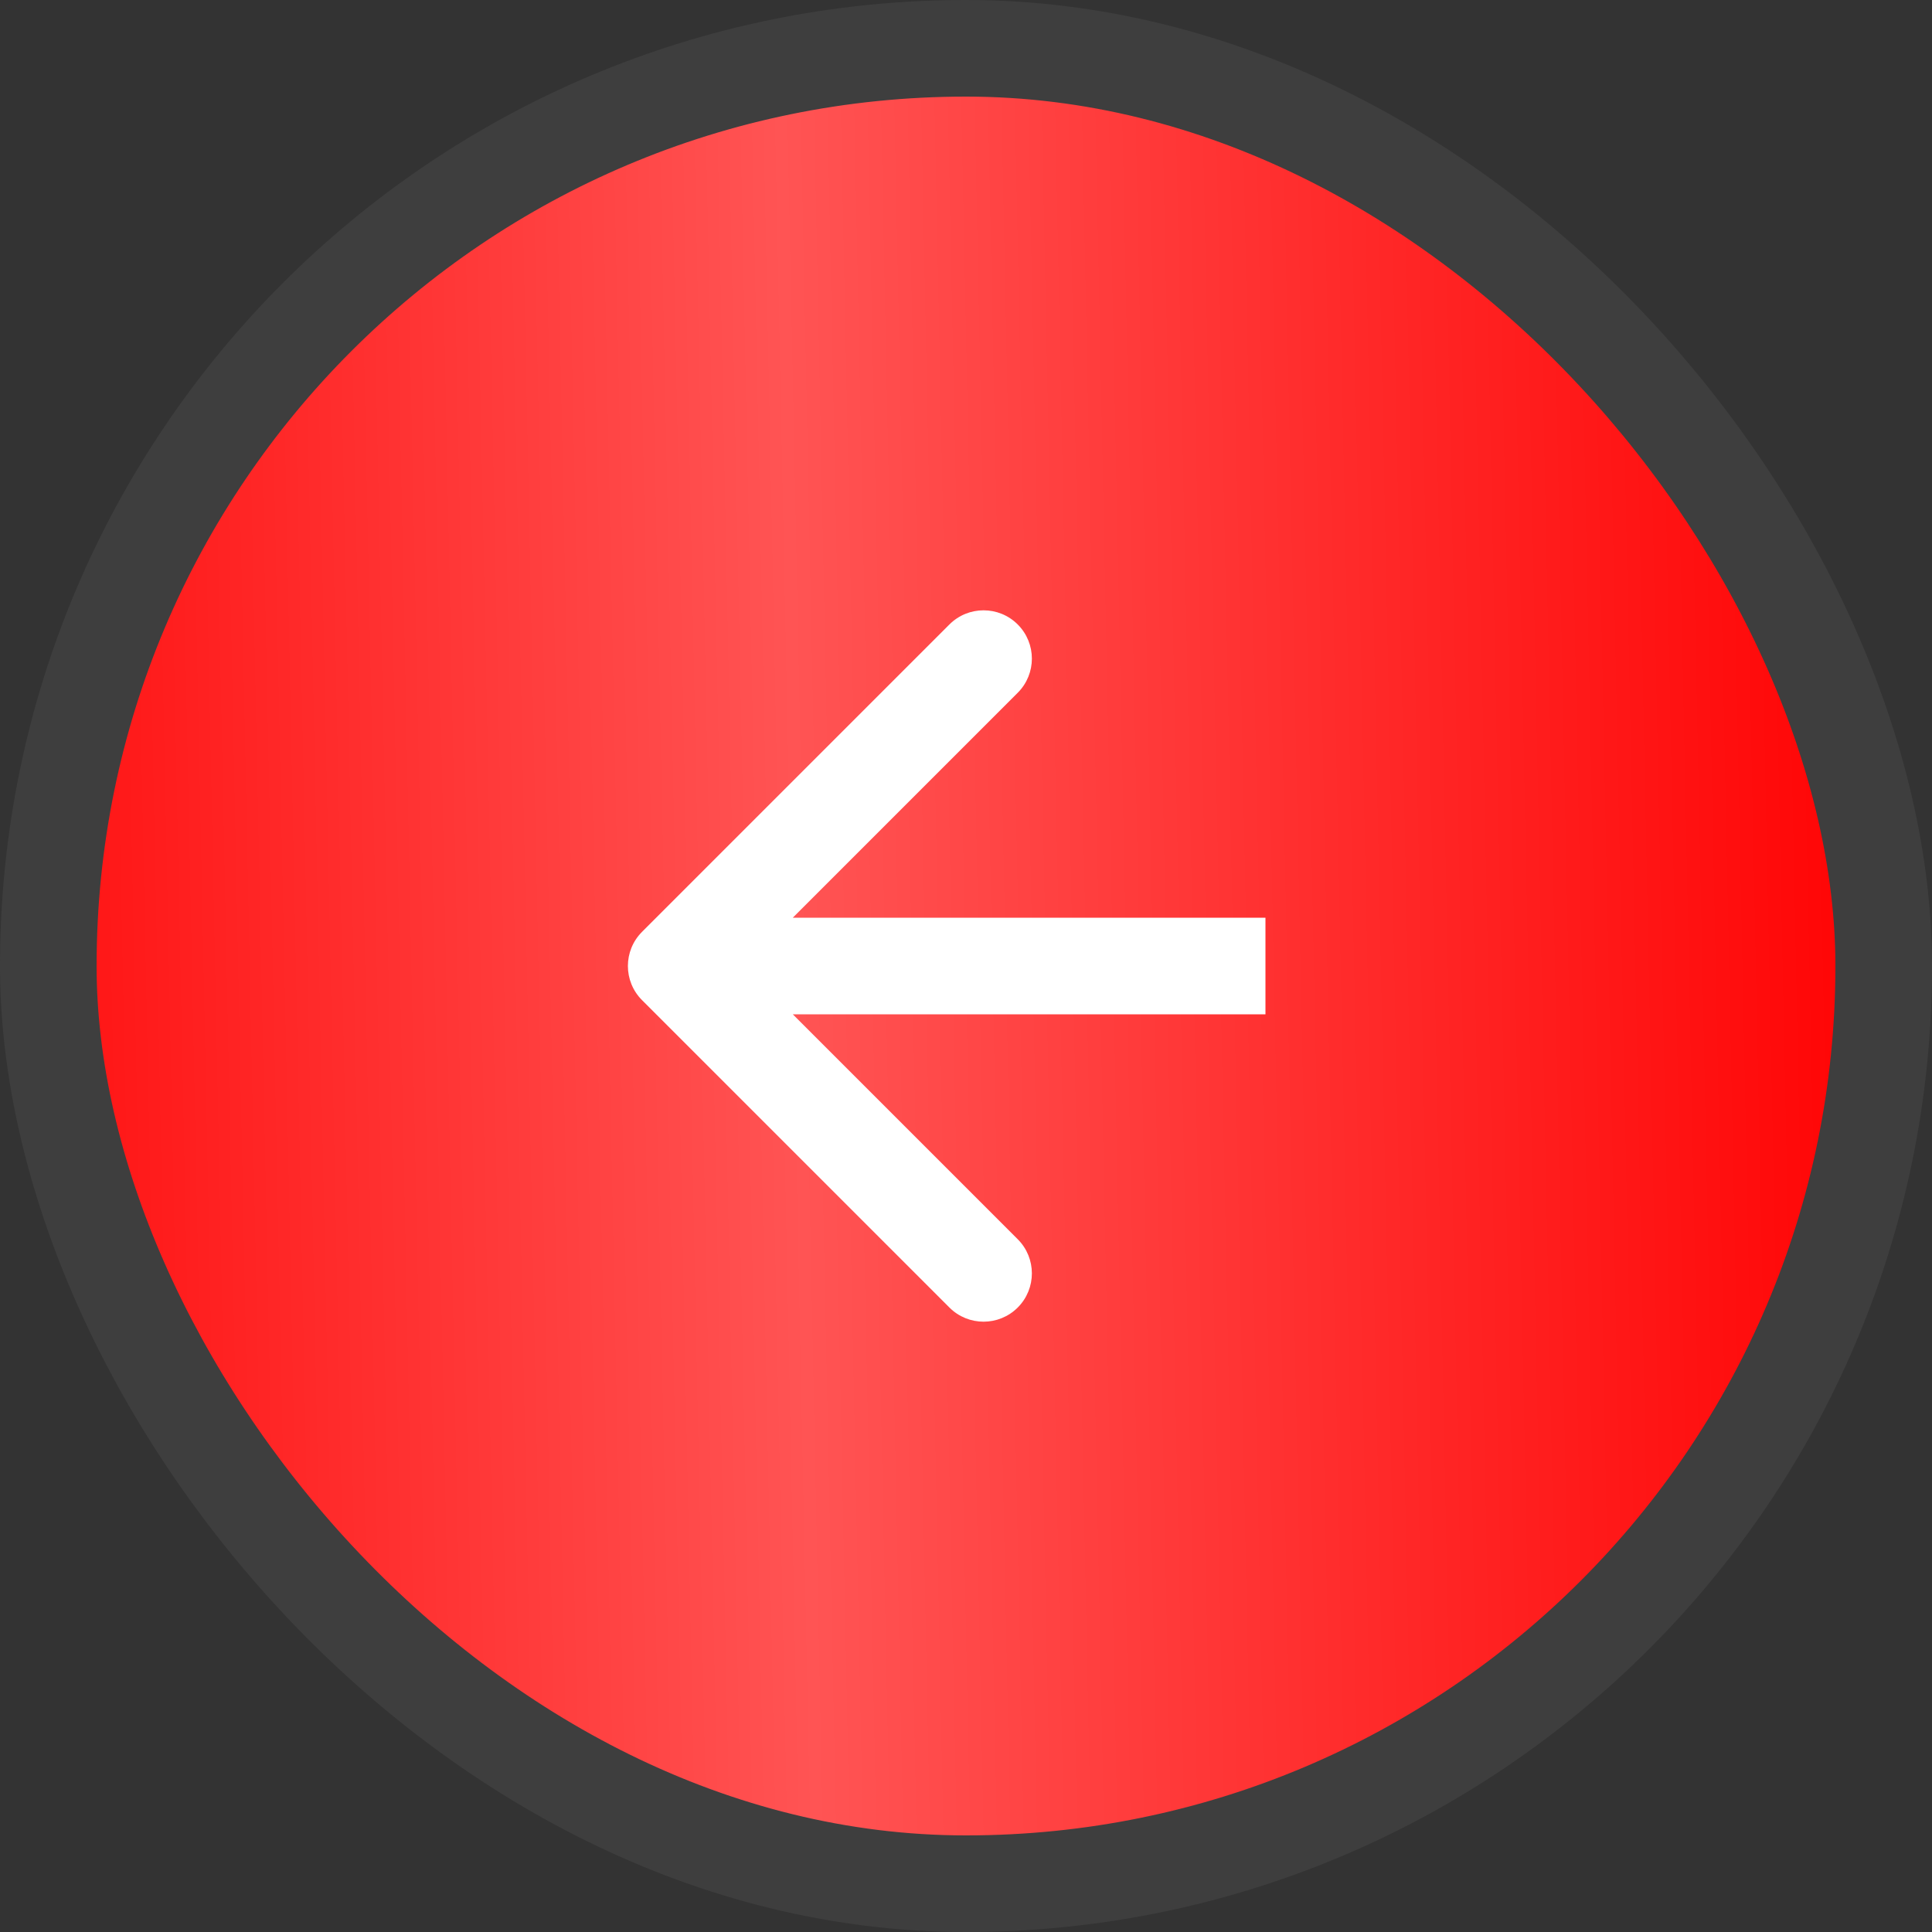
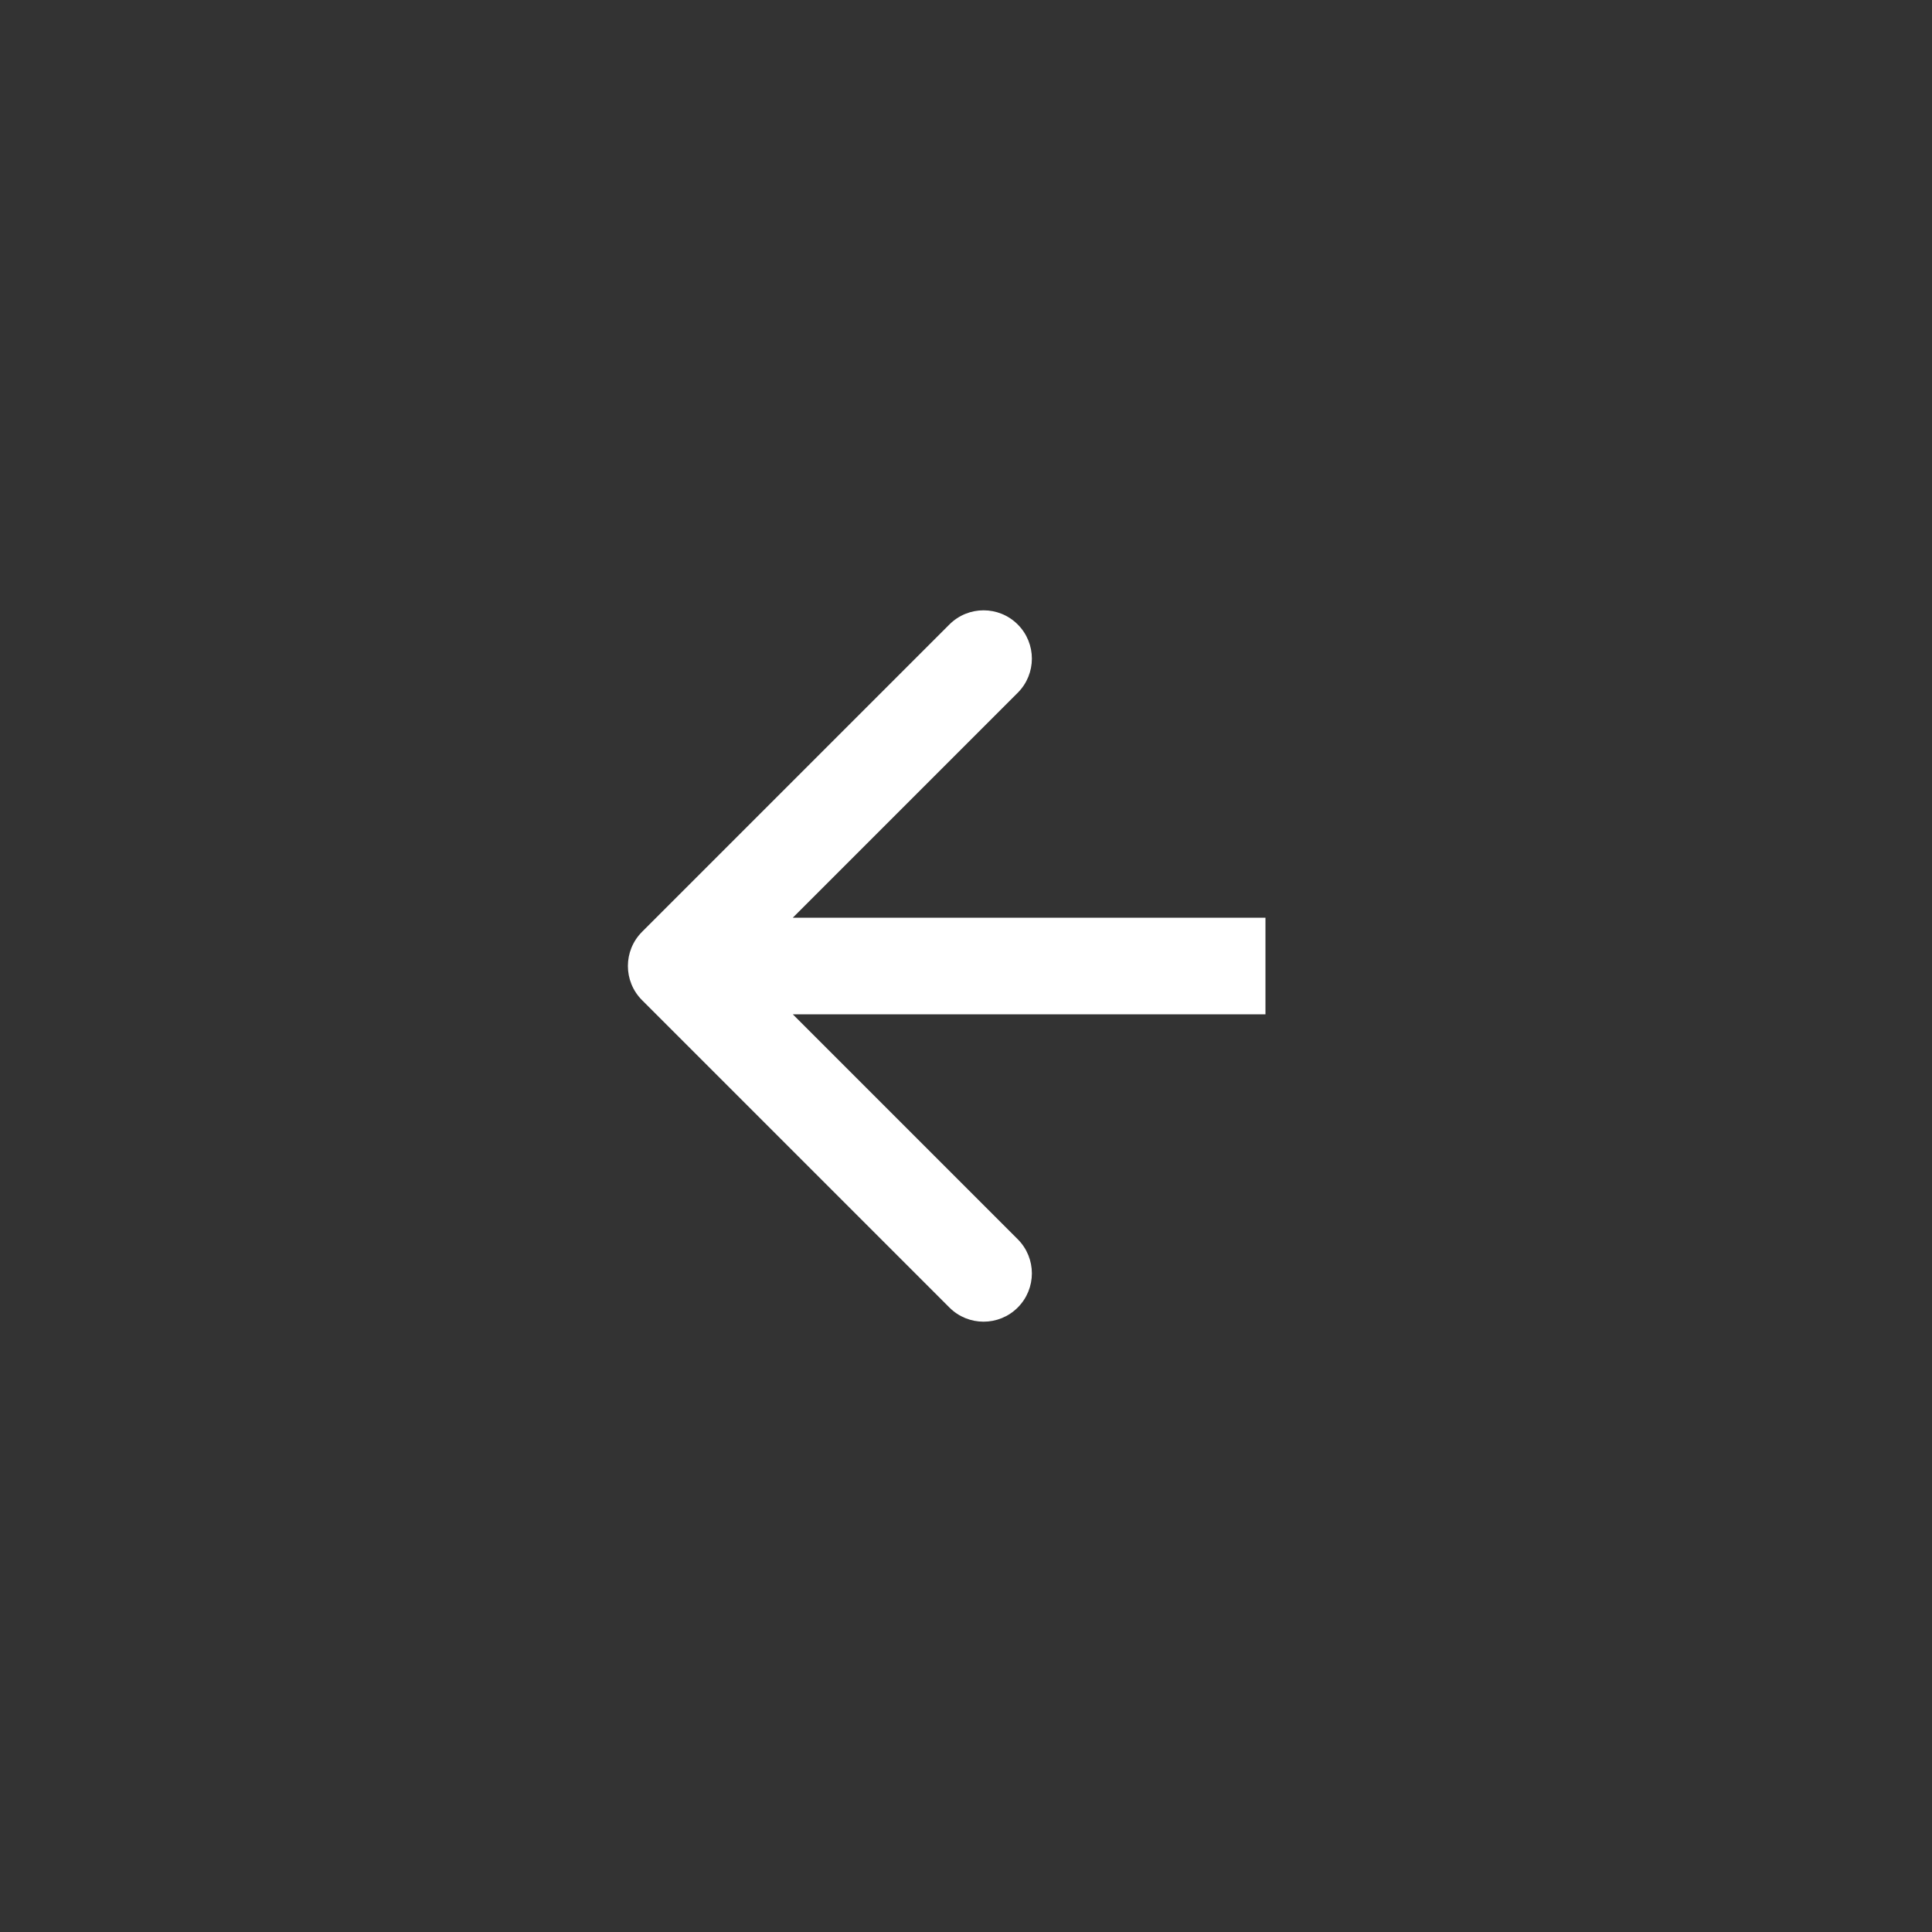
<svg xmlns="http://www.w3.org/2000/svg" width="100" height="100" viewBox="0 0 100 100" fill="none">
  <rect x="0" y="0" width="100" height="100" fill="#333333" stroke="none" />
-   <rect x="97.5" y="97.5" width="95" height="95" rx="47.5" transform="rotate(180 97.5 97.5)" fill="url(#paint0_linear_26_92)" stroke="#3E3E3E" stroke-width="5" />
  <path d="M33.232 48.232C32.256 49.209 32.256 50.791 33.232 51.768L49.142 67.678C50.118 68.654 51.701 68.654 52.677 67.678C53.654 66.701 53.654 65.118 52.677 64.142L38.535 50L52.677 35.858C53.654 34.882 53.654 33.299 52.677 32.322C51.701 31.346 50.118 31.346 49.142 32.322L33.232 48.232ZM65.5 47.5H35V52.5H65.5V47.5Z" fill="white" />
  <defs>
    <linearGradient id="paint0_linear_26_92" x1="95.764" y1="159.756" x2="204.14" y2="157.52" gradientUnits="userSpaceOnUse">
      <stop stop-color="#FF0000" />
      <stop offset="0.537" stop-color="#FF5454" />
      <stop offset="1" stop-color="#FF0000" />
    </linearGradient>
  </defs>
</svg>